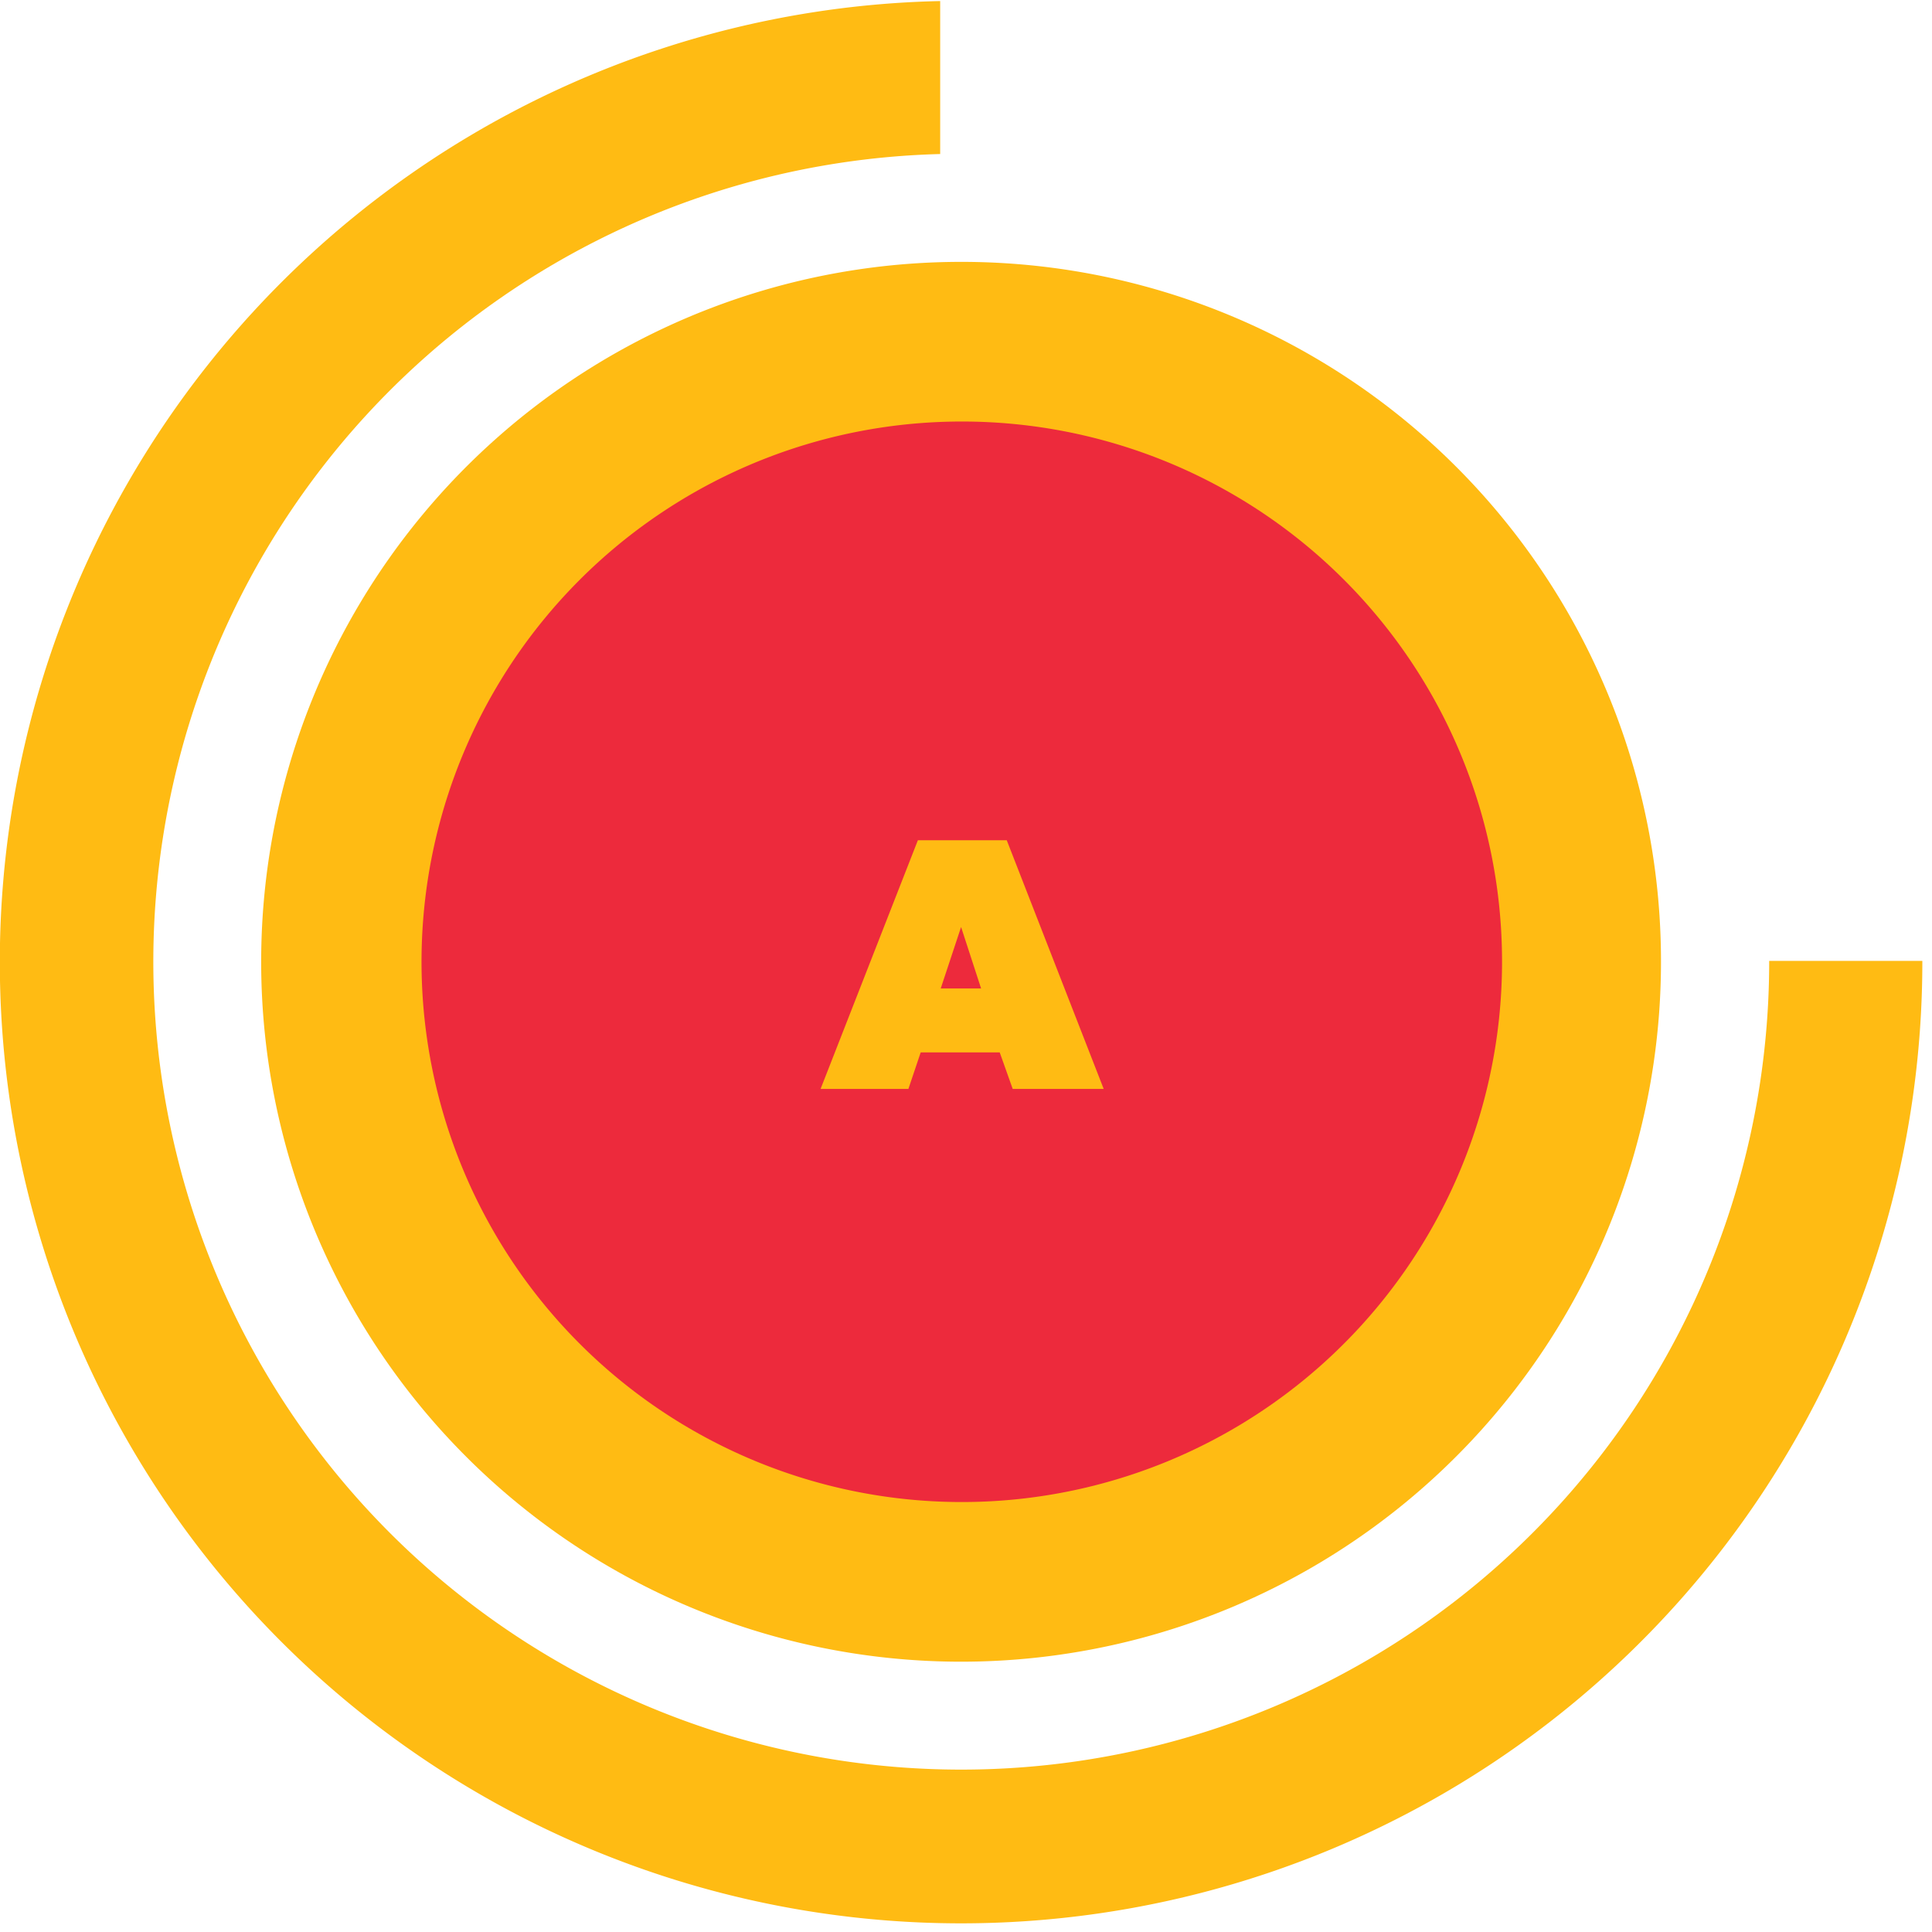
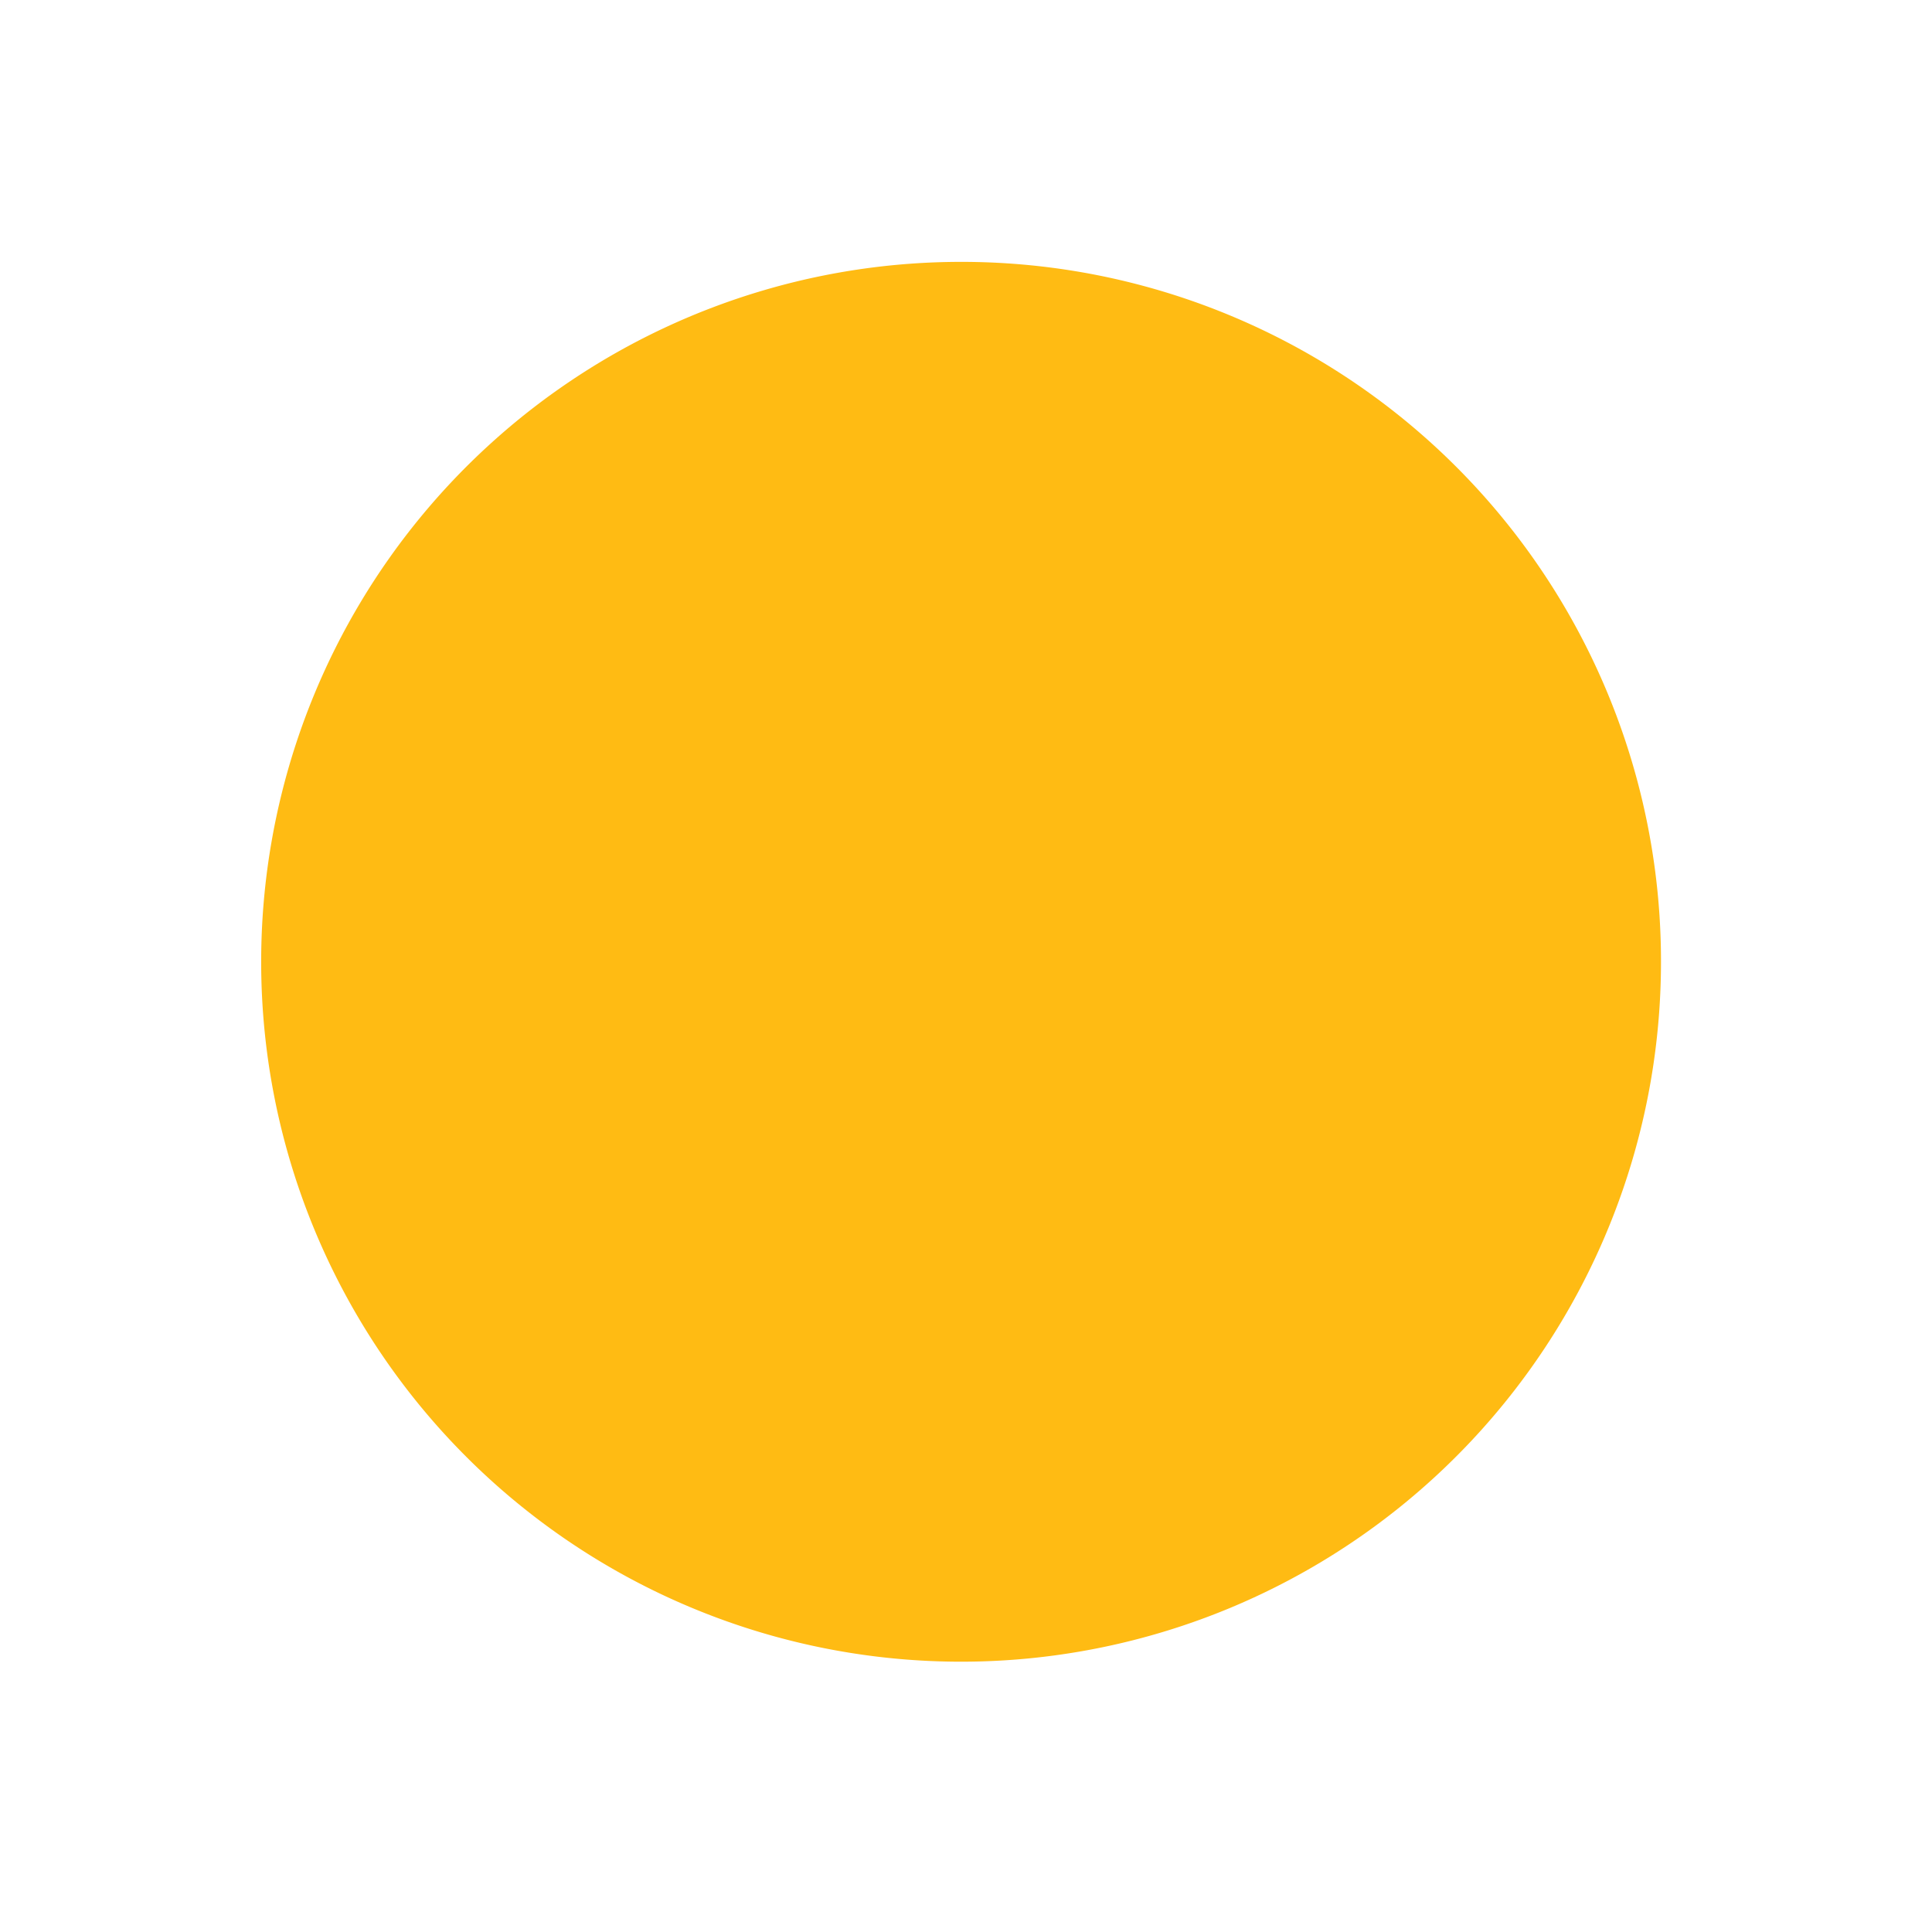
<svg xmlns="http://www.w3.org/2000/svg" id="bccca2d9-65e9-4472-9930-6d6f43c579c2" data-name="Слой 1" viewBox="0 0 110 110">
  <title>patenti_4</title>
-   <path d="M53.53.06V8.77a46,46,0,1,0,47.2,45.94h8.72A54.73,54.73,0,1,1,53.53.06" style="fill:#ffbb13" />
  <path d="M94.57,54.72A39.85,39.85,0,1,1,54.73,14.91,39.82,39.82,0,0,1,94.57,54.72" style="fill:#ffbb13" />
-   <path d="M85.52,54.73A30.76,30.76,0,1,1,54.76,24,30.74,30.74,0,0,1,85.52,54.73" style="fill:#ed2a3c" />
  <g style="isolation:isolate">
    <g style="isolation:isolate">
      <path d="M52.26,47.84h5.06L62.84,62H57.66l-.74-2.08h-4.5L51.72,62h-5Zm2.46,4.94-1.16,3.5h2.3Z" style="fill:#ffbb13" />
    </g>
  </g>
</svg>